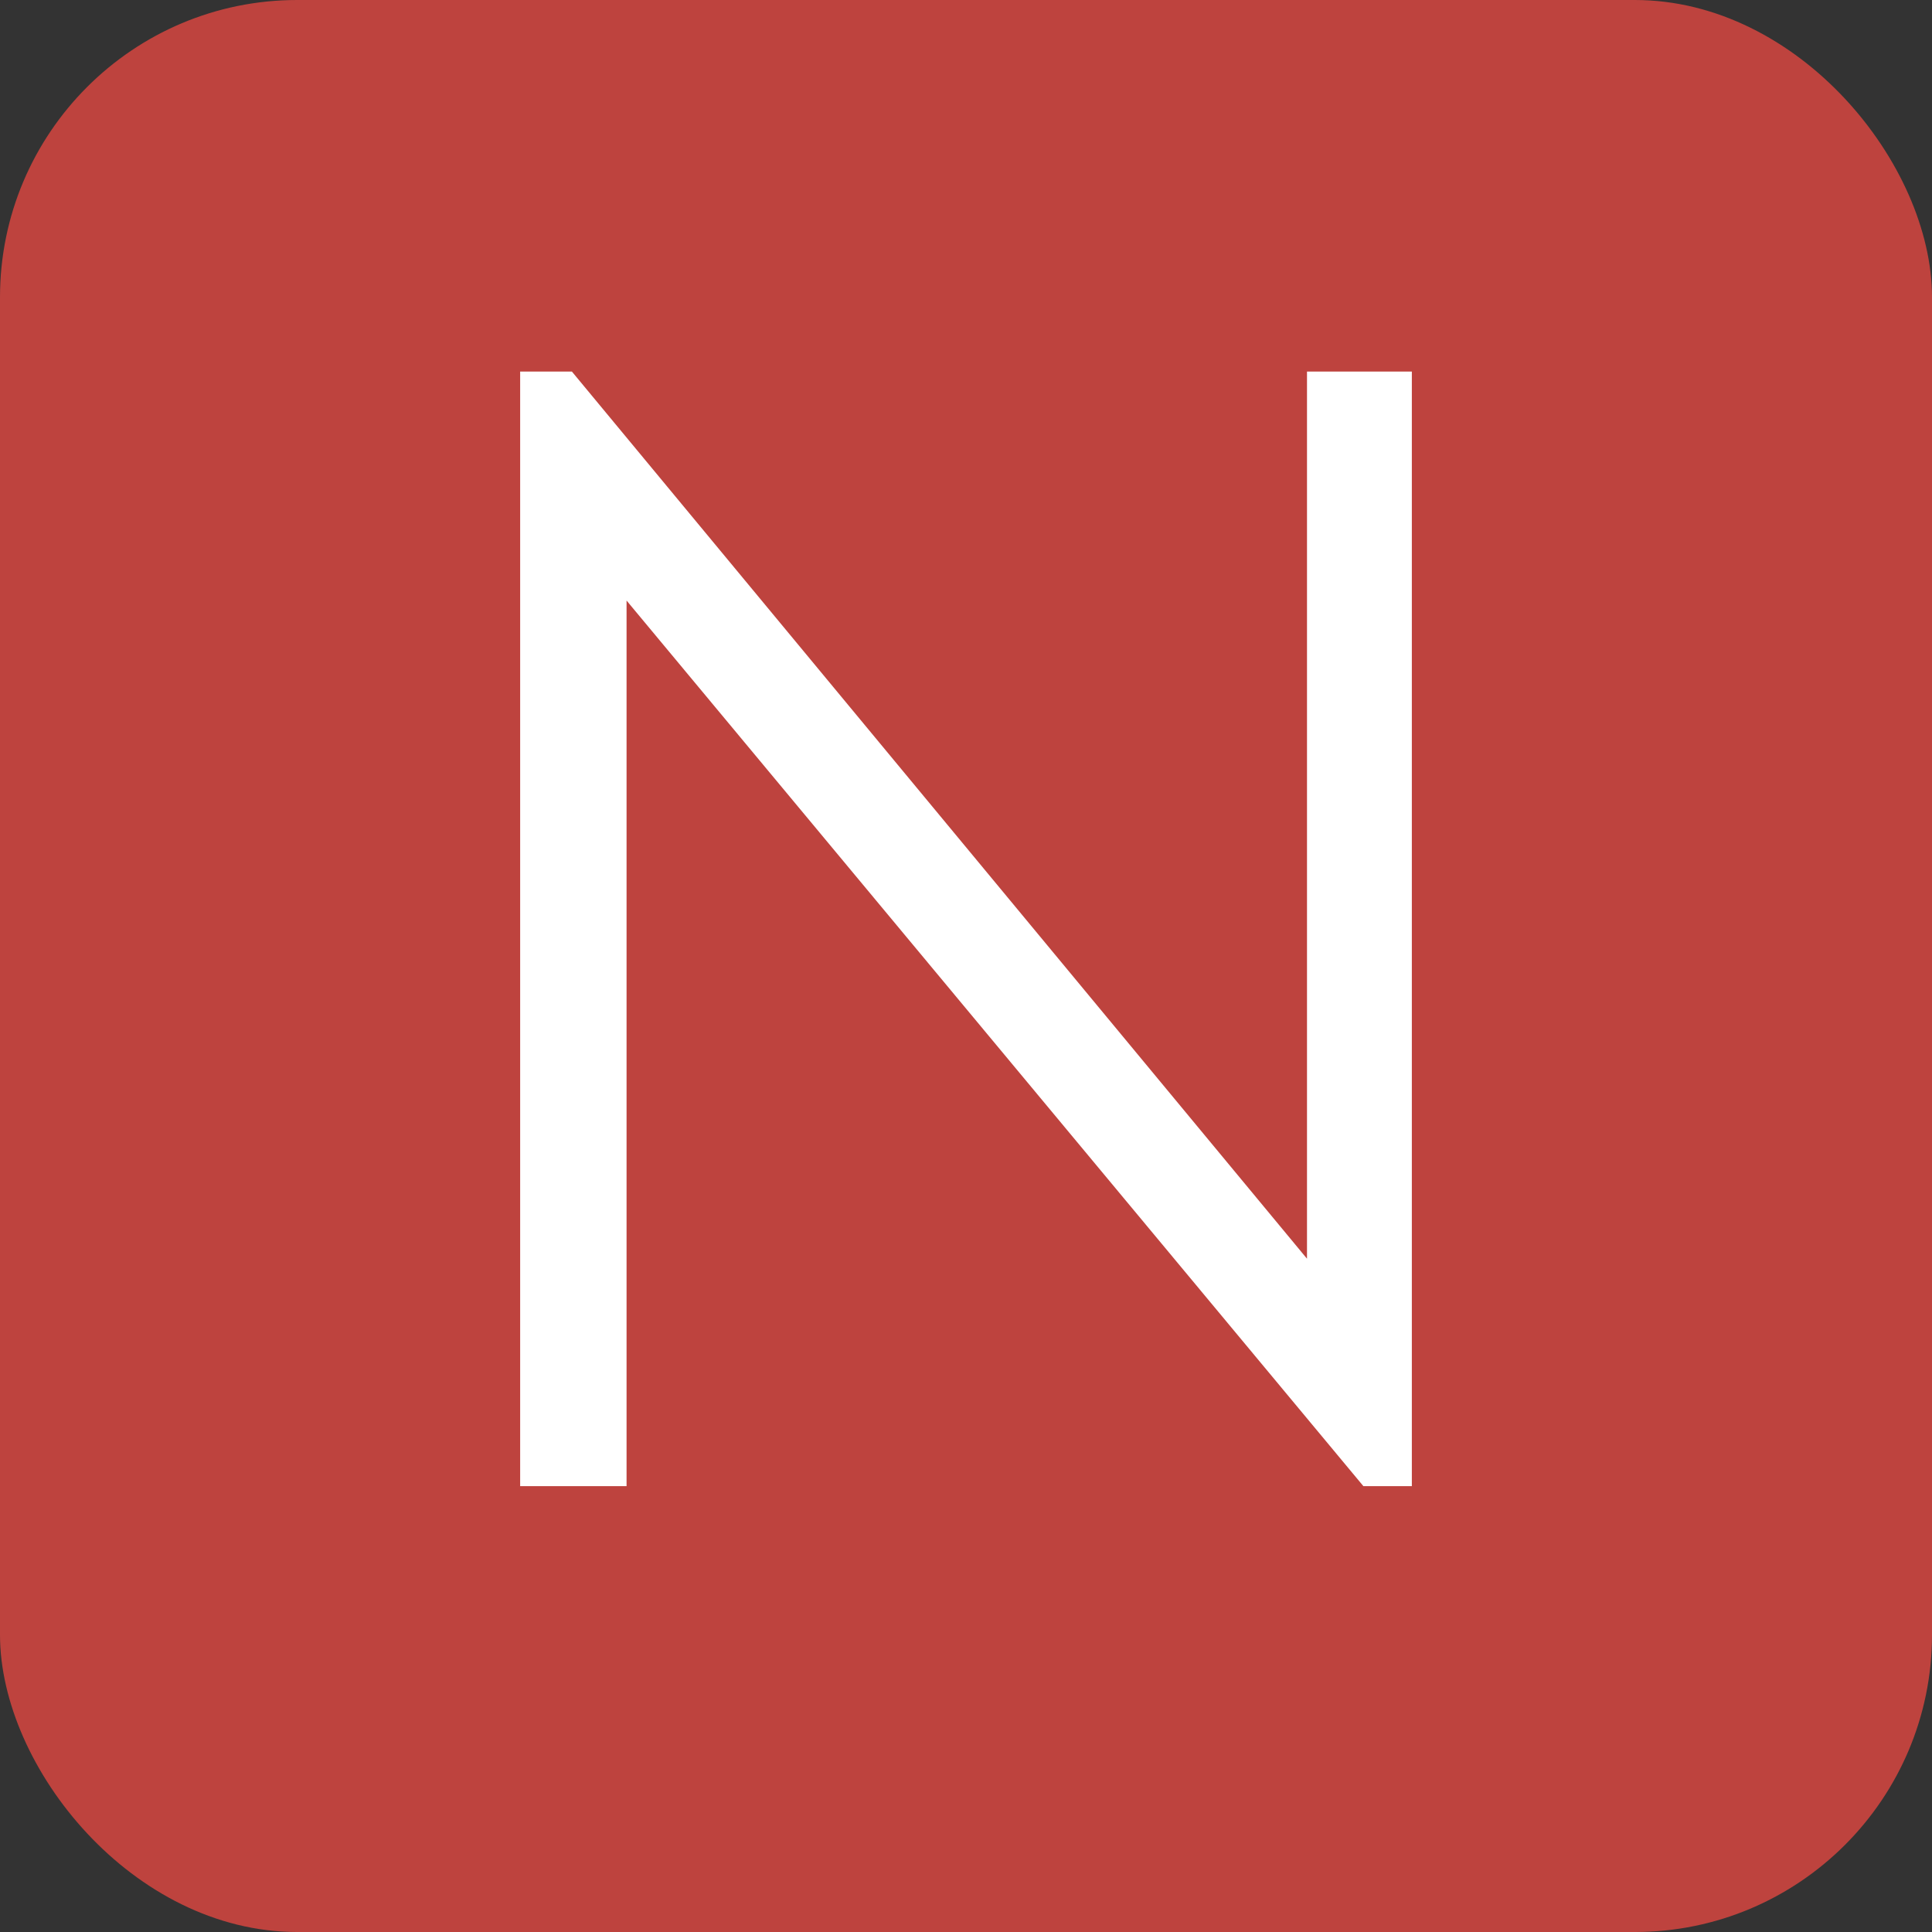
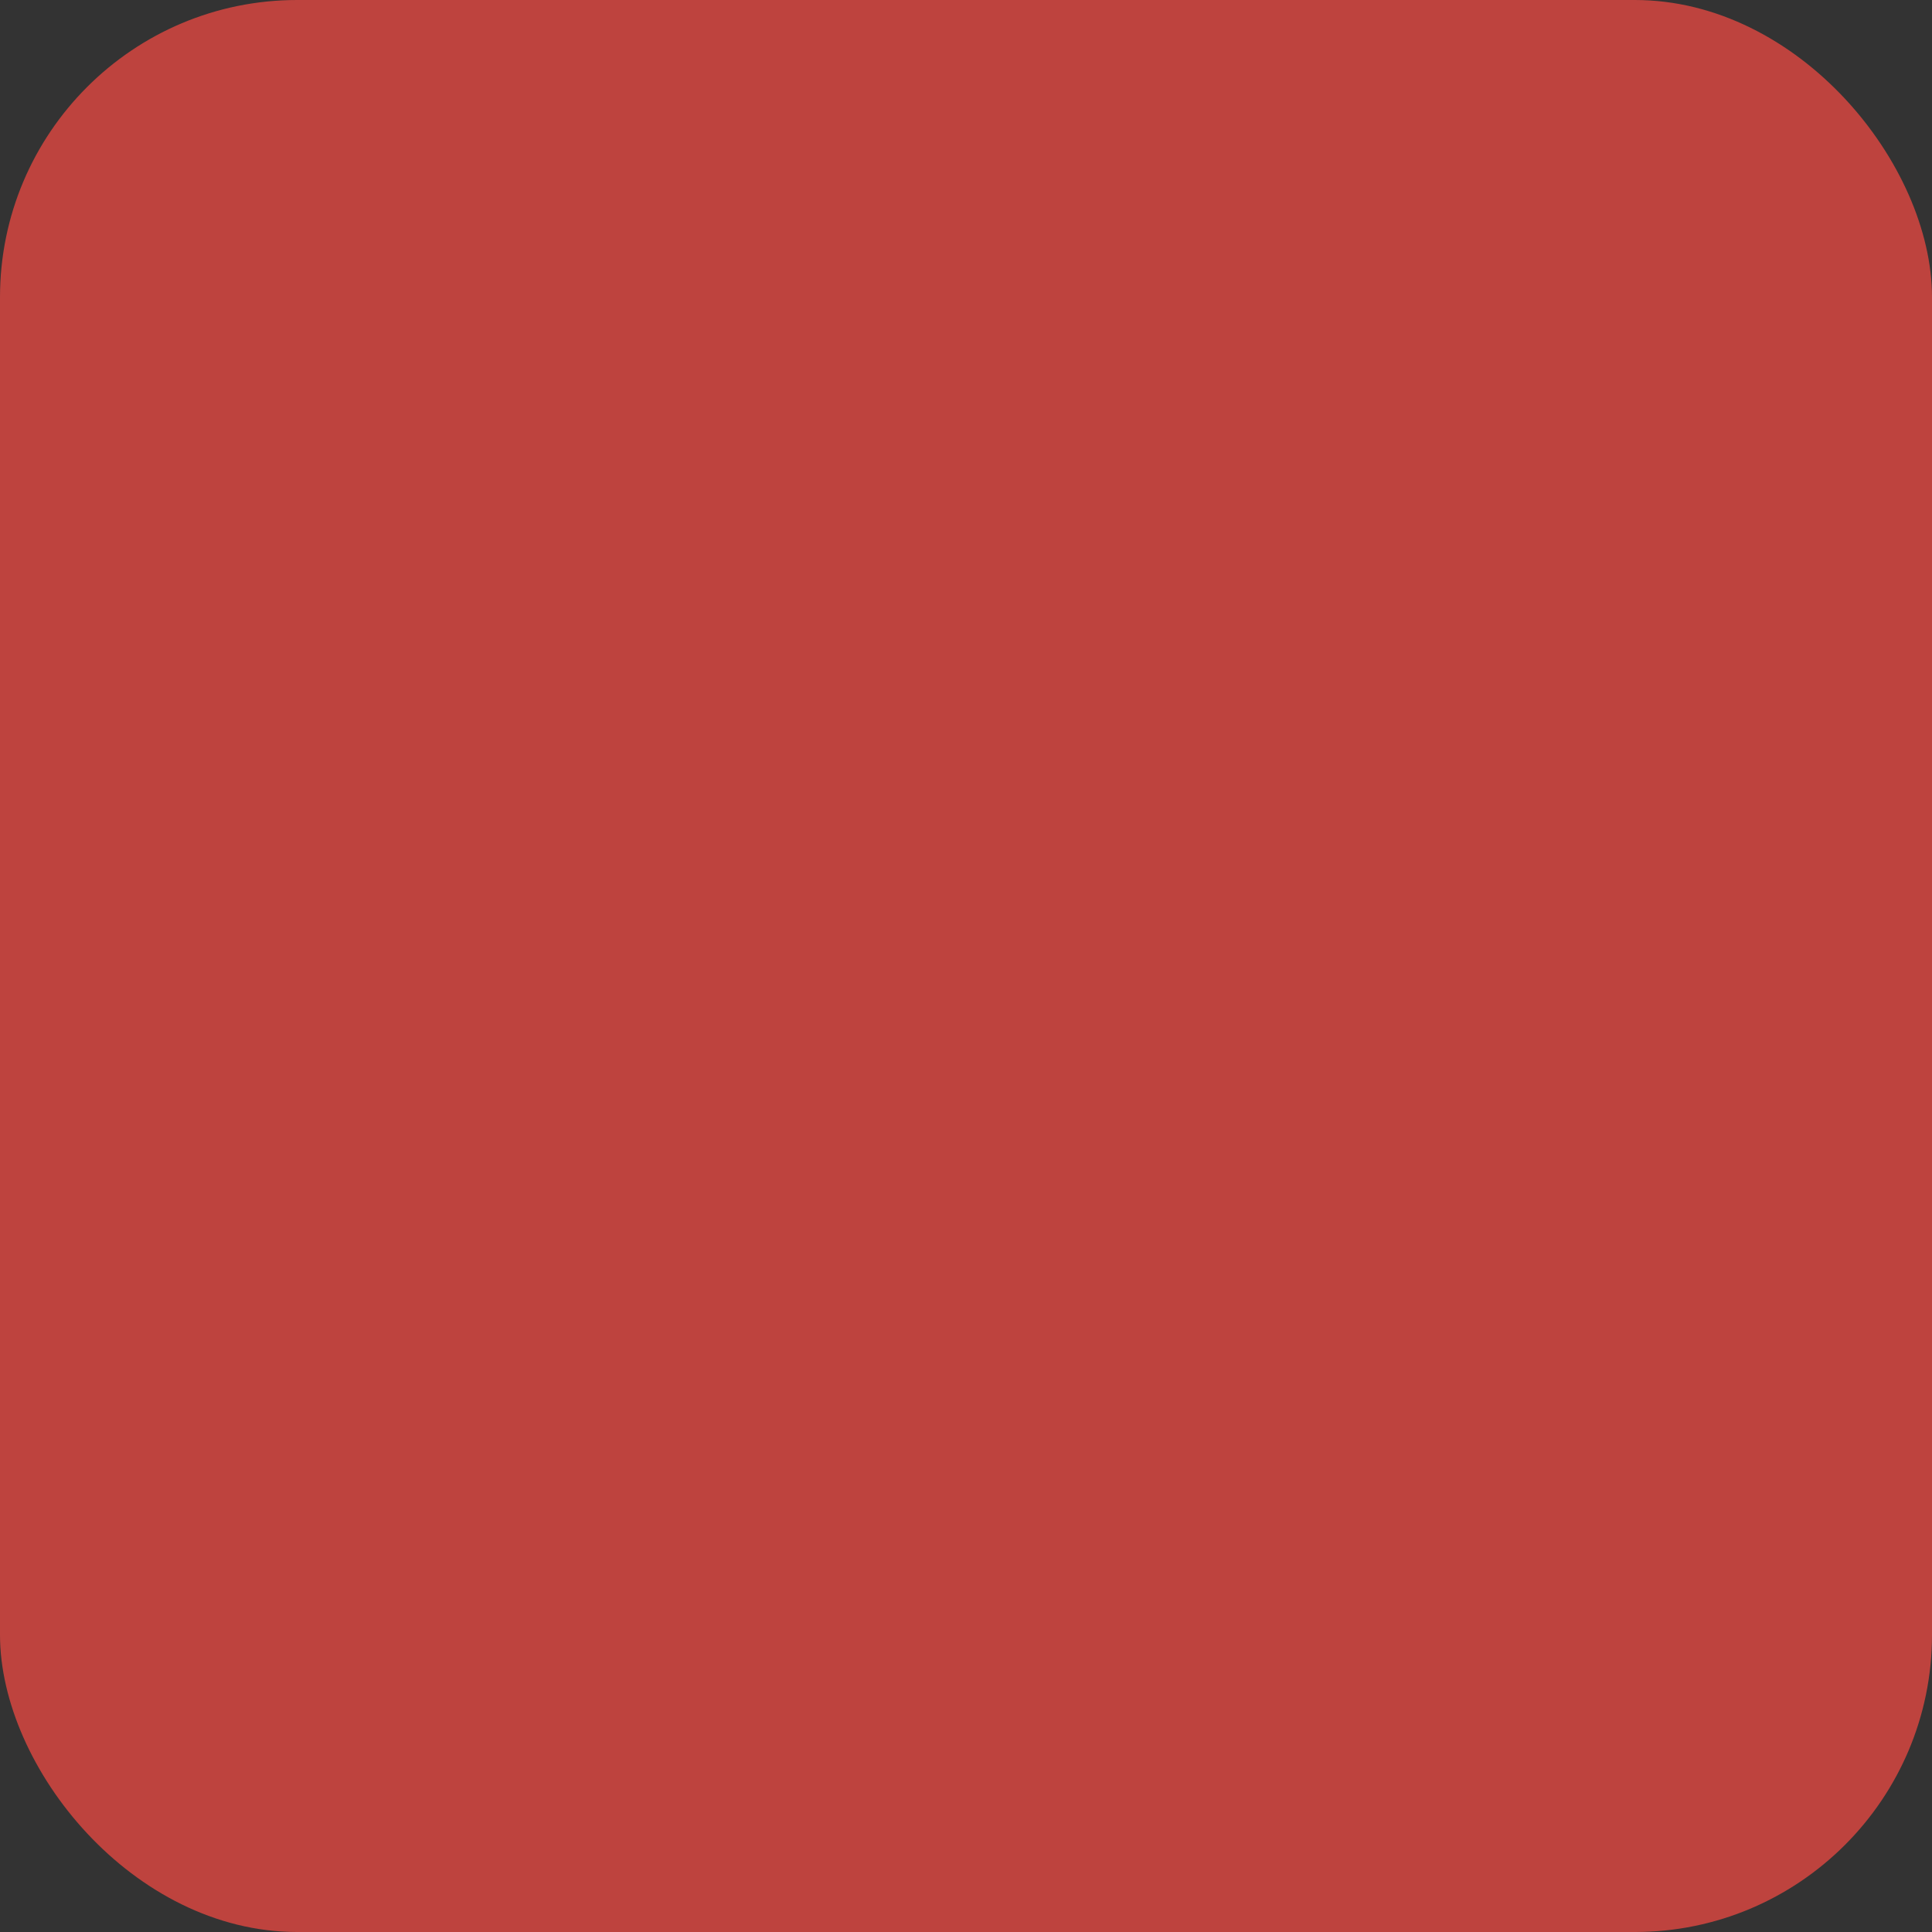
<svg xmlns="http://www.w3.org/2000/svg" width="26" height="26" viewBox="0 0 26 26" fill="none">
  <rect x="0" y="0" width="26" height="26" fill="#333333" stroke="none" />
  <rect width="26" height="26" rx="4" fill="#BE433E" />
-   <path d="M17.589 16.939L7.696 5H7V20H8.432V8.082L18.348 20H19V5H17.589V16.939Z" fill="white" />
</svg>